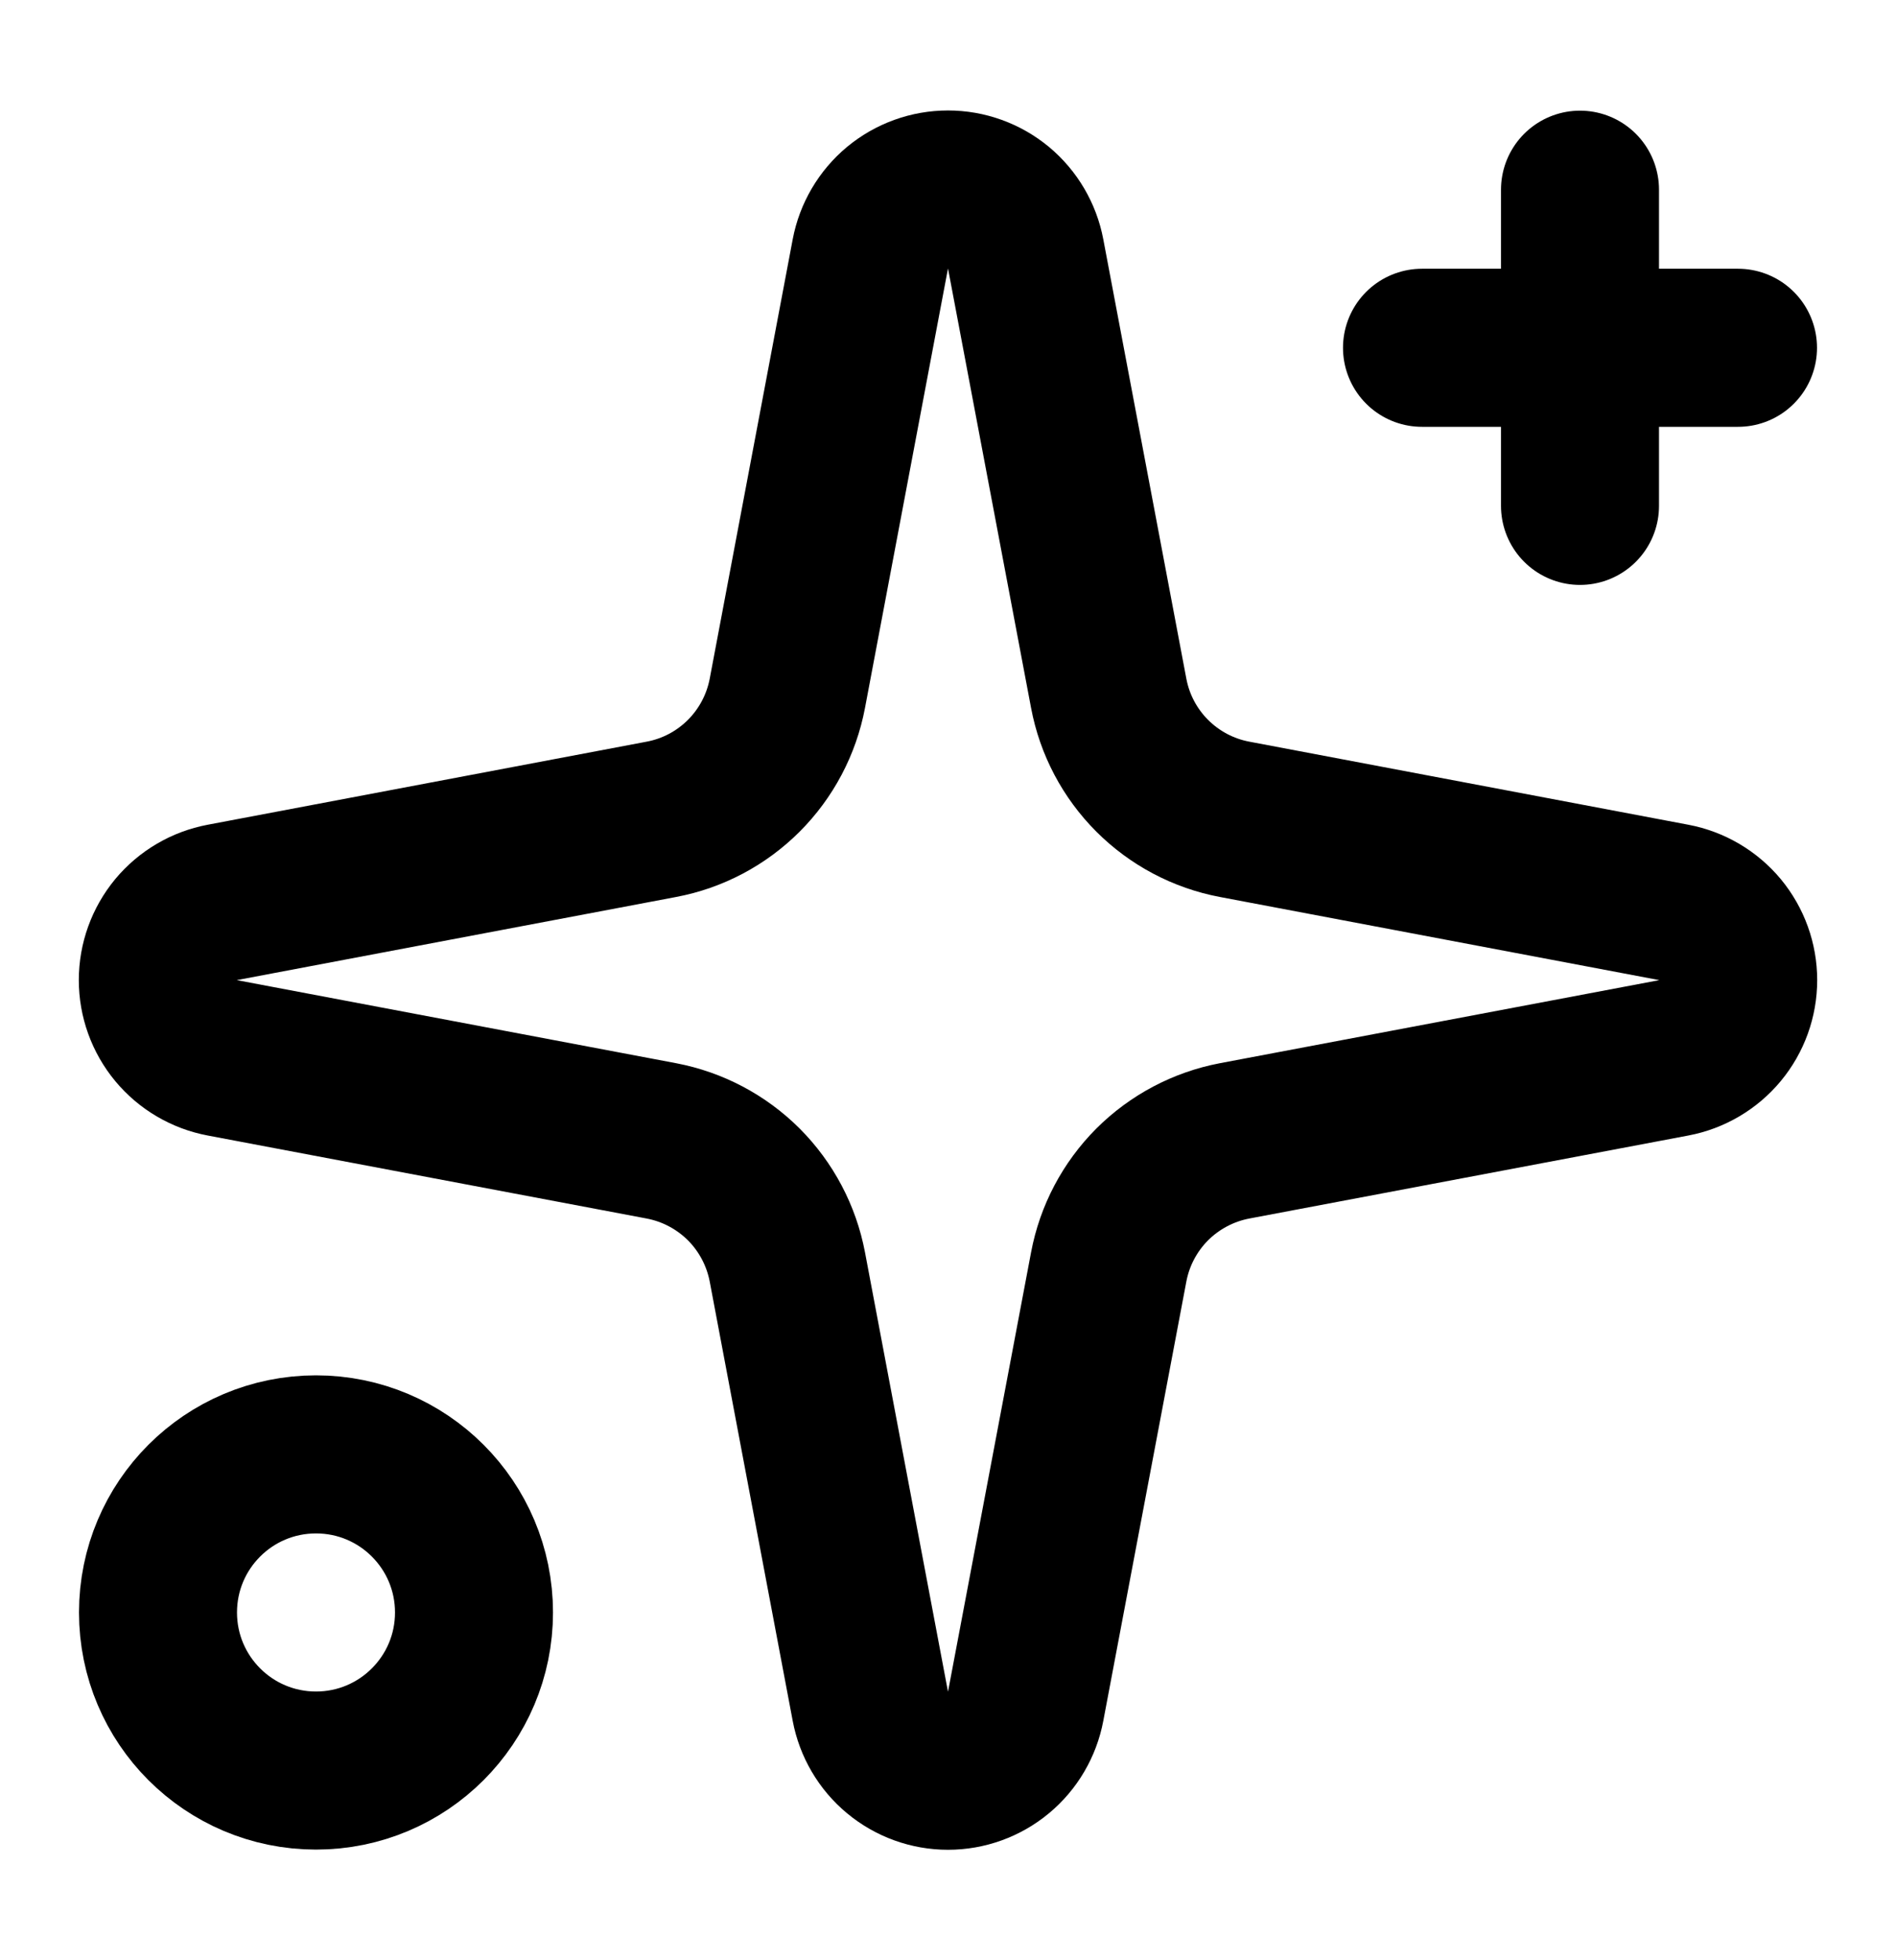
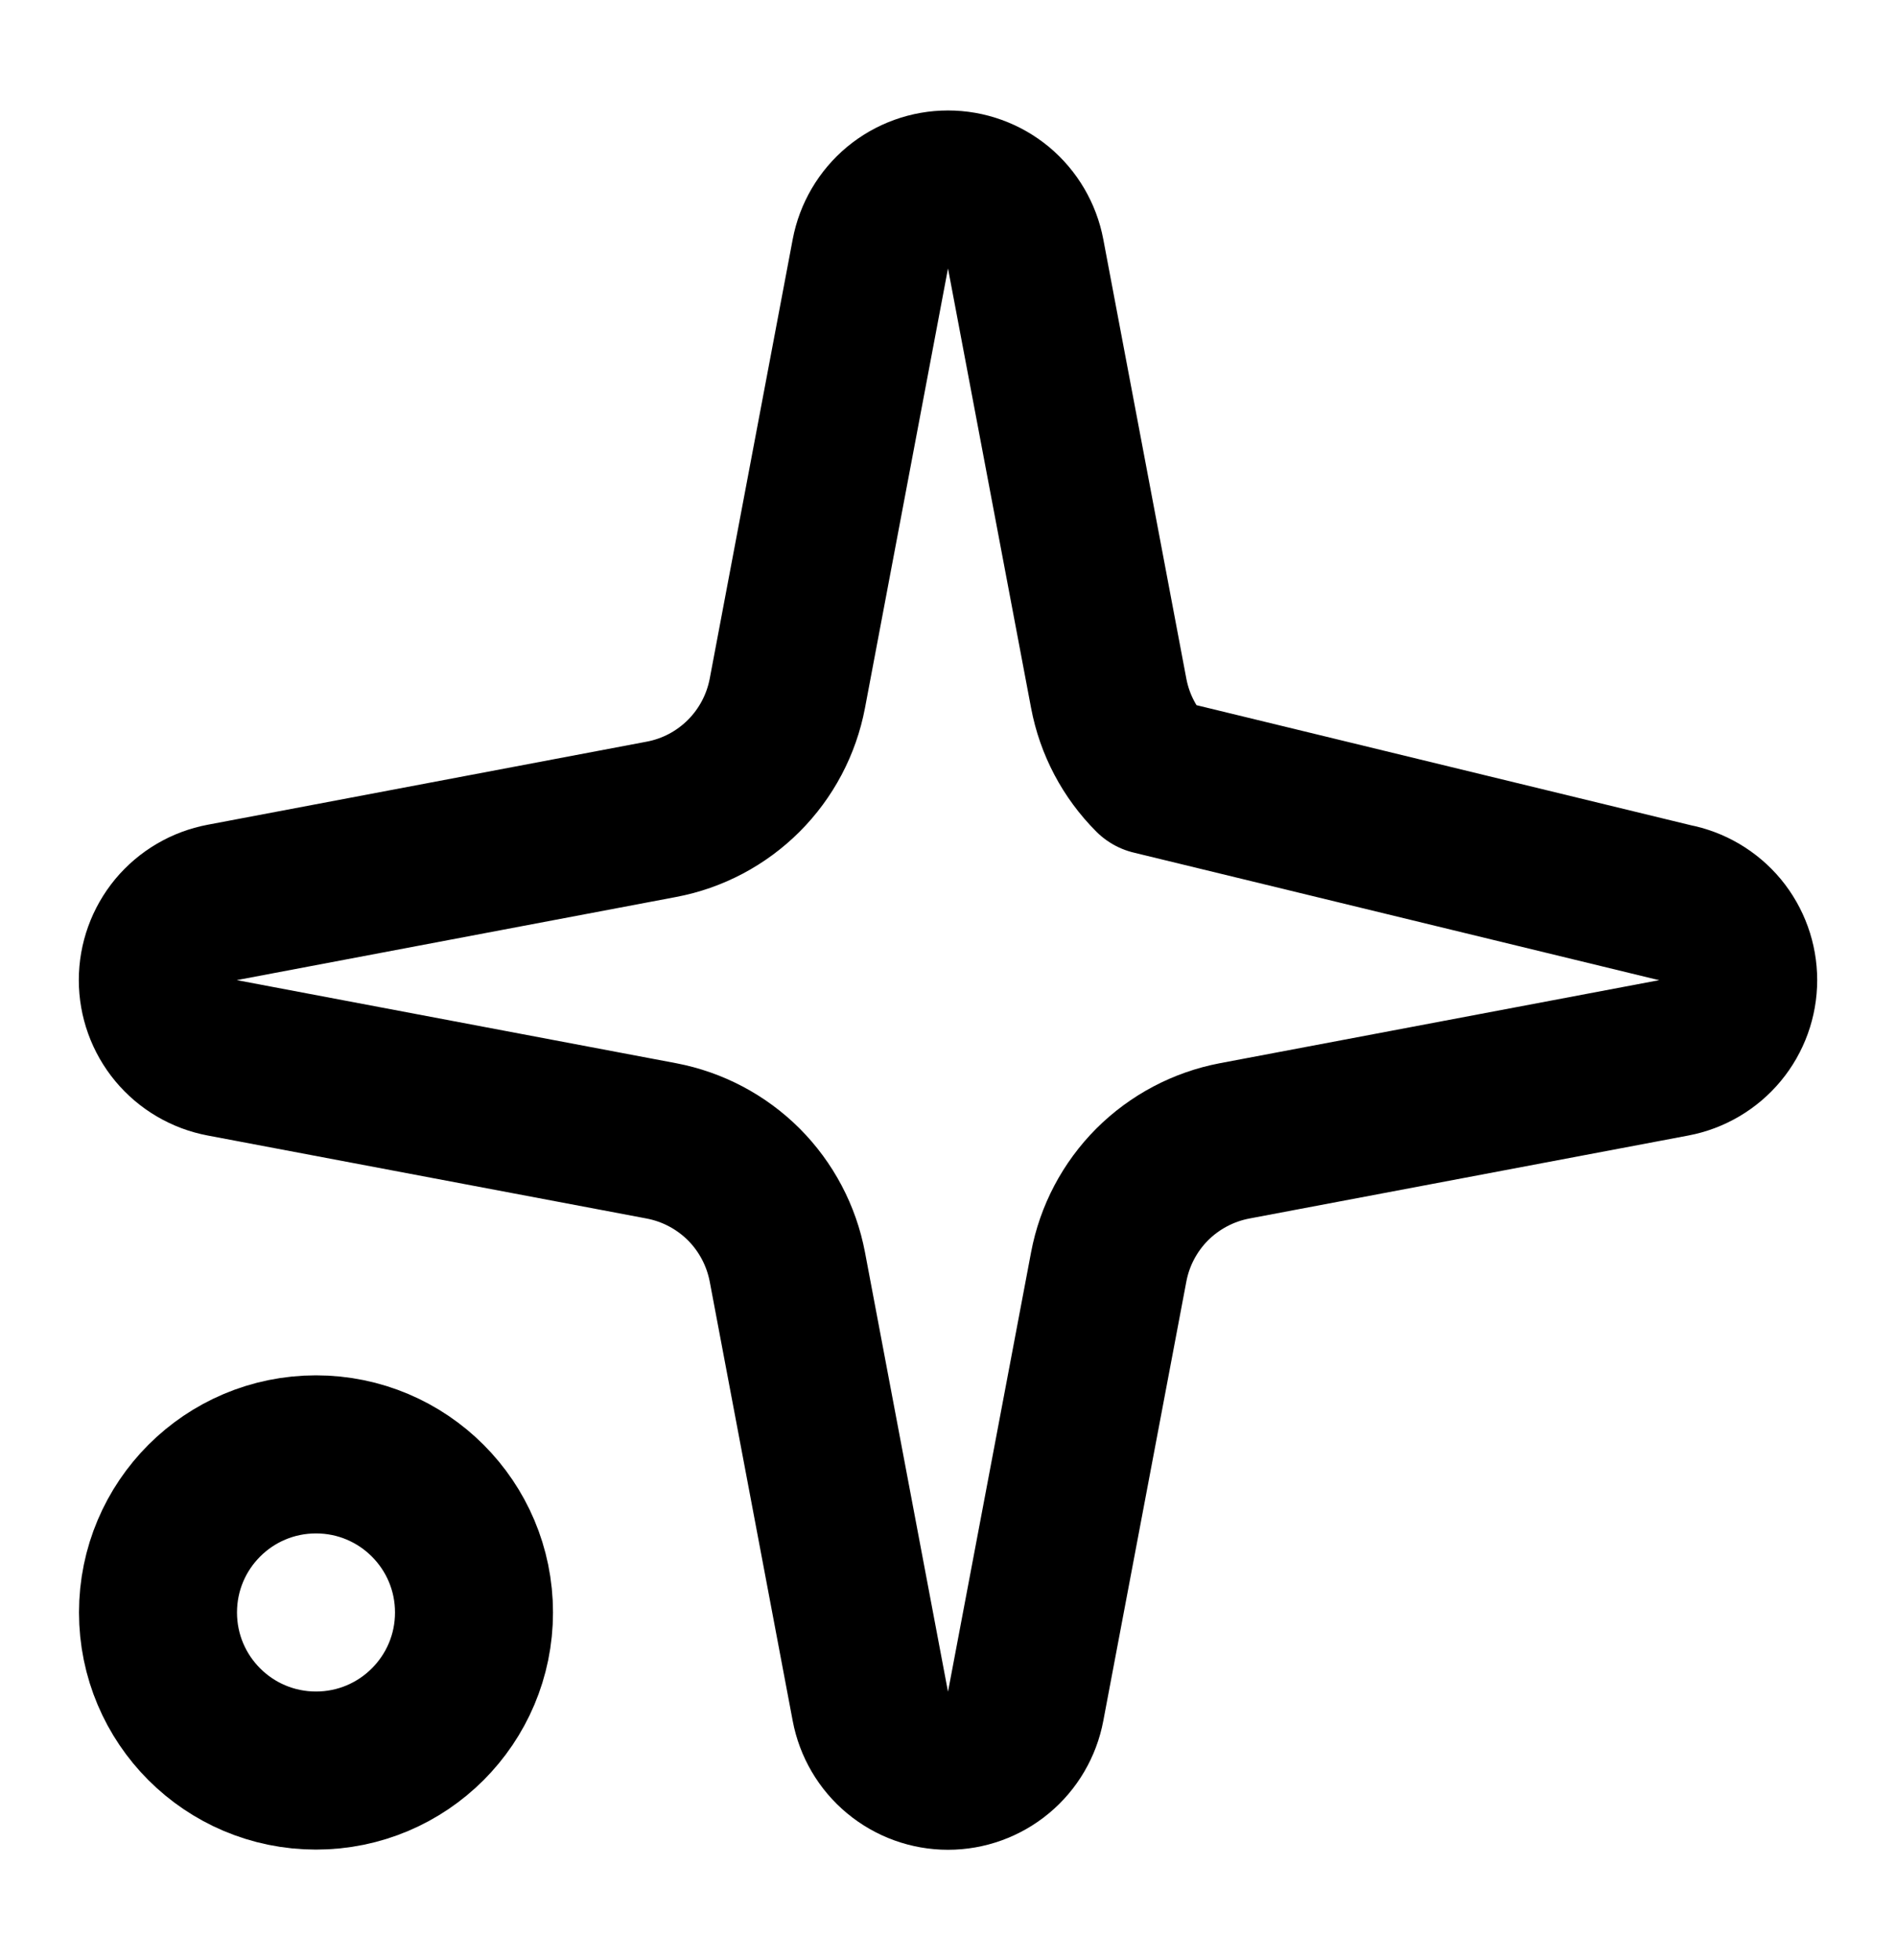
<svg xmlns="http://www.w3.org/2000/svg" width="30" height="31" viewBox="0 0 30 31" fill="none">
-   <path d="M13.771 4.017C13.825 3.731 13.977 3.472 14.201 3.285C14.426 3.099 14.708 2.997 15 2.997C15.292 2.997 15.574 3.099 15.799 3.285C16.023 3.472 16.175 3.731 16.229 4.017L17.543 10.965C17.636 11.459 17.876 11.913 18.231 12.268C18.587 12.624 19.041 12.864 19.535 12.957L26.483 14.271C26.769 14.325 27.028 14.477 27.215 14.701C27.401 14.926 27.503 15.208 27.503 15.5C27.503 15.791 27.401 16.074 27.215 16.298C27.028 16.523 26.769 16.675 26.483 16.729L19.535 18.042C19.041 18.136 18.587 18.376 18.231 18.731C17.876 19.087 17.636 19.541 17.543 20.035L16.229 26.982C16.175 27.269 16.023 27.528 15.799 27.714C15.574 27.901 15.292 28.003 15 28.003C14.708 28.003 14.426 27.901 14.201 27.714C13.977 27.528 13.825 27.269 13.771 26.982L12.458 20.035C12.364 19.541 12.124 19.087 11.769 18.731C11.413 18.376 10.959 18.136 10.465 18.042L3.518 16.729C3.231 16.675 2.972 16.523 2.785 16.298C2.599 16.074 2.497 15.791 2.497 15.5C2.497 15.208 2.599 14.926 2.785 14.701C2.972 14.477 3.231 14.325 3.518 14.271L10.465 12.957C10.959 12.864 11.413 12.624 11.769 12.268C12.124 11.913 12.364 11.459 12.458 10.965L13.771 4.017Z" stroke="black" stroke-width="2.5" stroke-linecap="round" stroke-linejoin="round" />
-   <path d="M25 3V8" stroke="black" stroke-width="2.5" stroke-linecap="round" stroke-linejoin="round" />
-   <path d="M27.5 5.5H22.5" stroke="black" stroke-width="2.5" stroke-linecap="round" stroke-linejoin="round" />
+   <path d="M13.771 4.017C13.825 3.731 13.977 3.472 14.201 3.285C14.426 3.099 14.708 2.997 15 2.997C15.292 2.997 15.574 3.099 15.799 3.285C16.023 3.472 16.175 3.731 16.229 4.017L17.543 10.965C17.636 11.459 17.876 11.913 18.231 12.268L26.483 14.271C26.769 14.325 27.028 14.477 27.215 14.701C27.401 14.926 27.503 15.208 27.503 15.5C27.503 15.791 27.401 16.074 27.215 16.298C27.028 16.523 26.769 16.675 26.483 16.729L19.535 18.042C19.041 18.136 18.587 18.376 18.231 18.731C17.876 19.087 17.636 19.541 17.543 20.035L16.229 26.982C16.175 27.269 16.023 27.528 15.799 27.714C15.574 27.901 15.292 28.003 15 28.003C14.708 28.003 14.426 27.901 14.201 27.714C13.977 27.528 13.825 27.269 13.771 26.982L12.458 20.035C12.364 19.541 12.124 19.087 11.769 18.731C11.413 18.376 10.959 18.136 10.465 18.042L3.518 16.729C3.231 16.675 2.972 16.523 2.785 16.298C2.599 16.074 2.497 15.791 2.497 15.5C2.497 15.208 2.599 14.926 2.785 14.701C2.972 14.477 3.231 14.325 3.518 14.271L10.465 12.957C10.959 12.864 11.413 12.624 11.769 12.268C12.124 11.913 12.364 11.459 12.458 10.965L13.771 4.017Z" stroke="black" stroke-width="2.5" stroke-linecap="round" stroke-linejoin="round" />
  <path d="M5 28C6.381 28 7.5 26.881 7.5 25.5C7.5 24.119 6.381 23 5 23C3.619 23 2.5 24.119 2.5 25.5C2.5 26.881 3.619 28 5 28Z" stroke="black" stroke-width="2.5" stroke-linecap="round" stroke-linejoin="round" />
</svg>